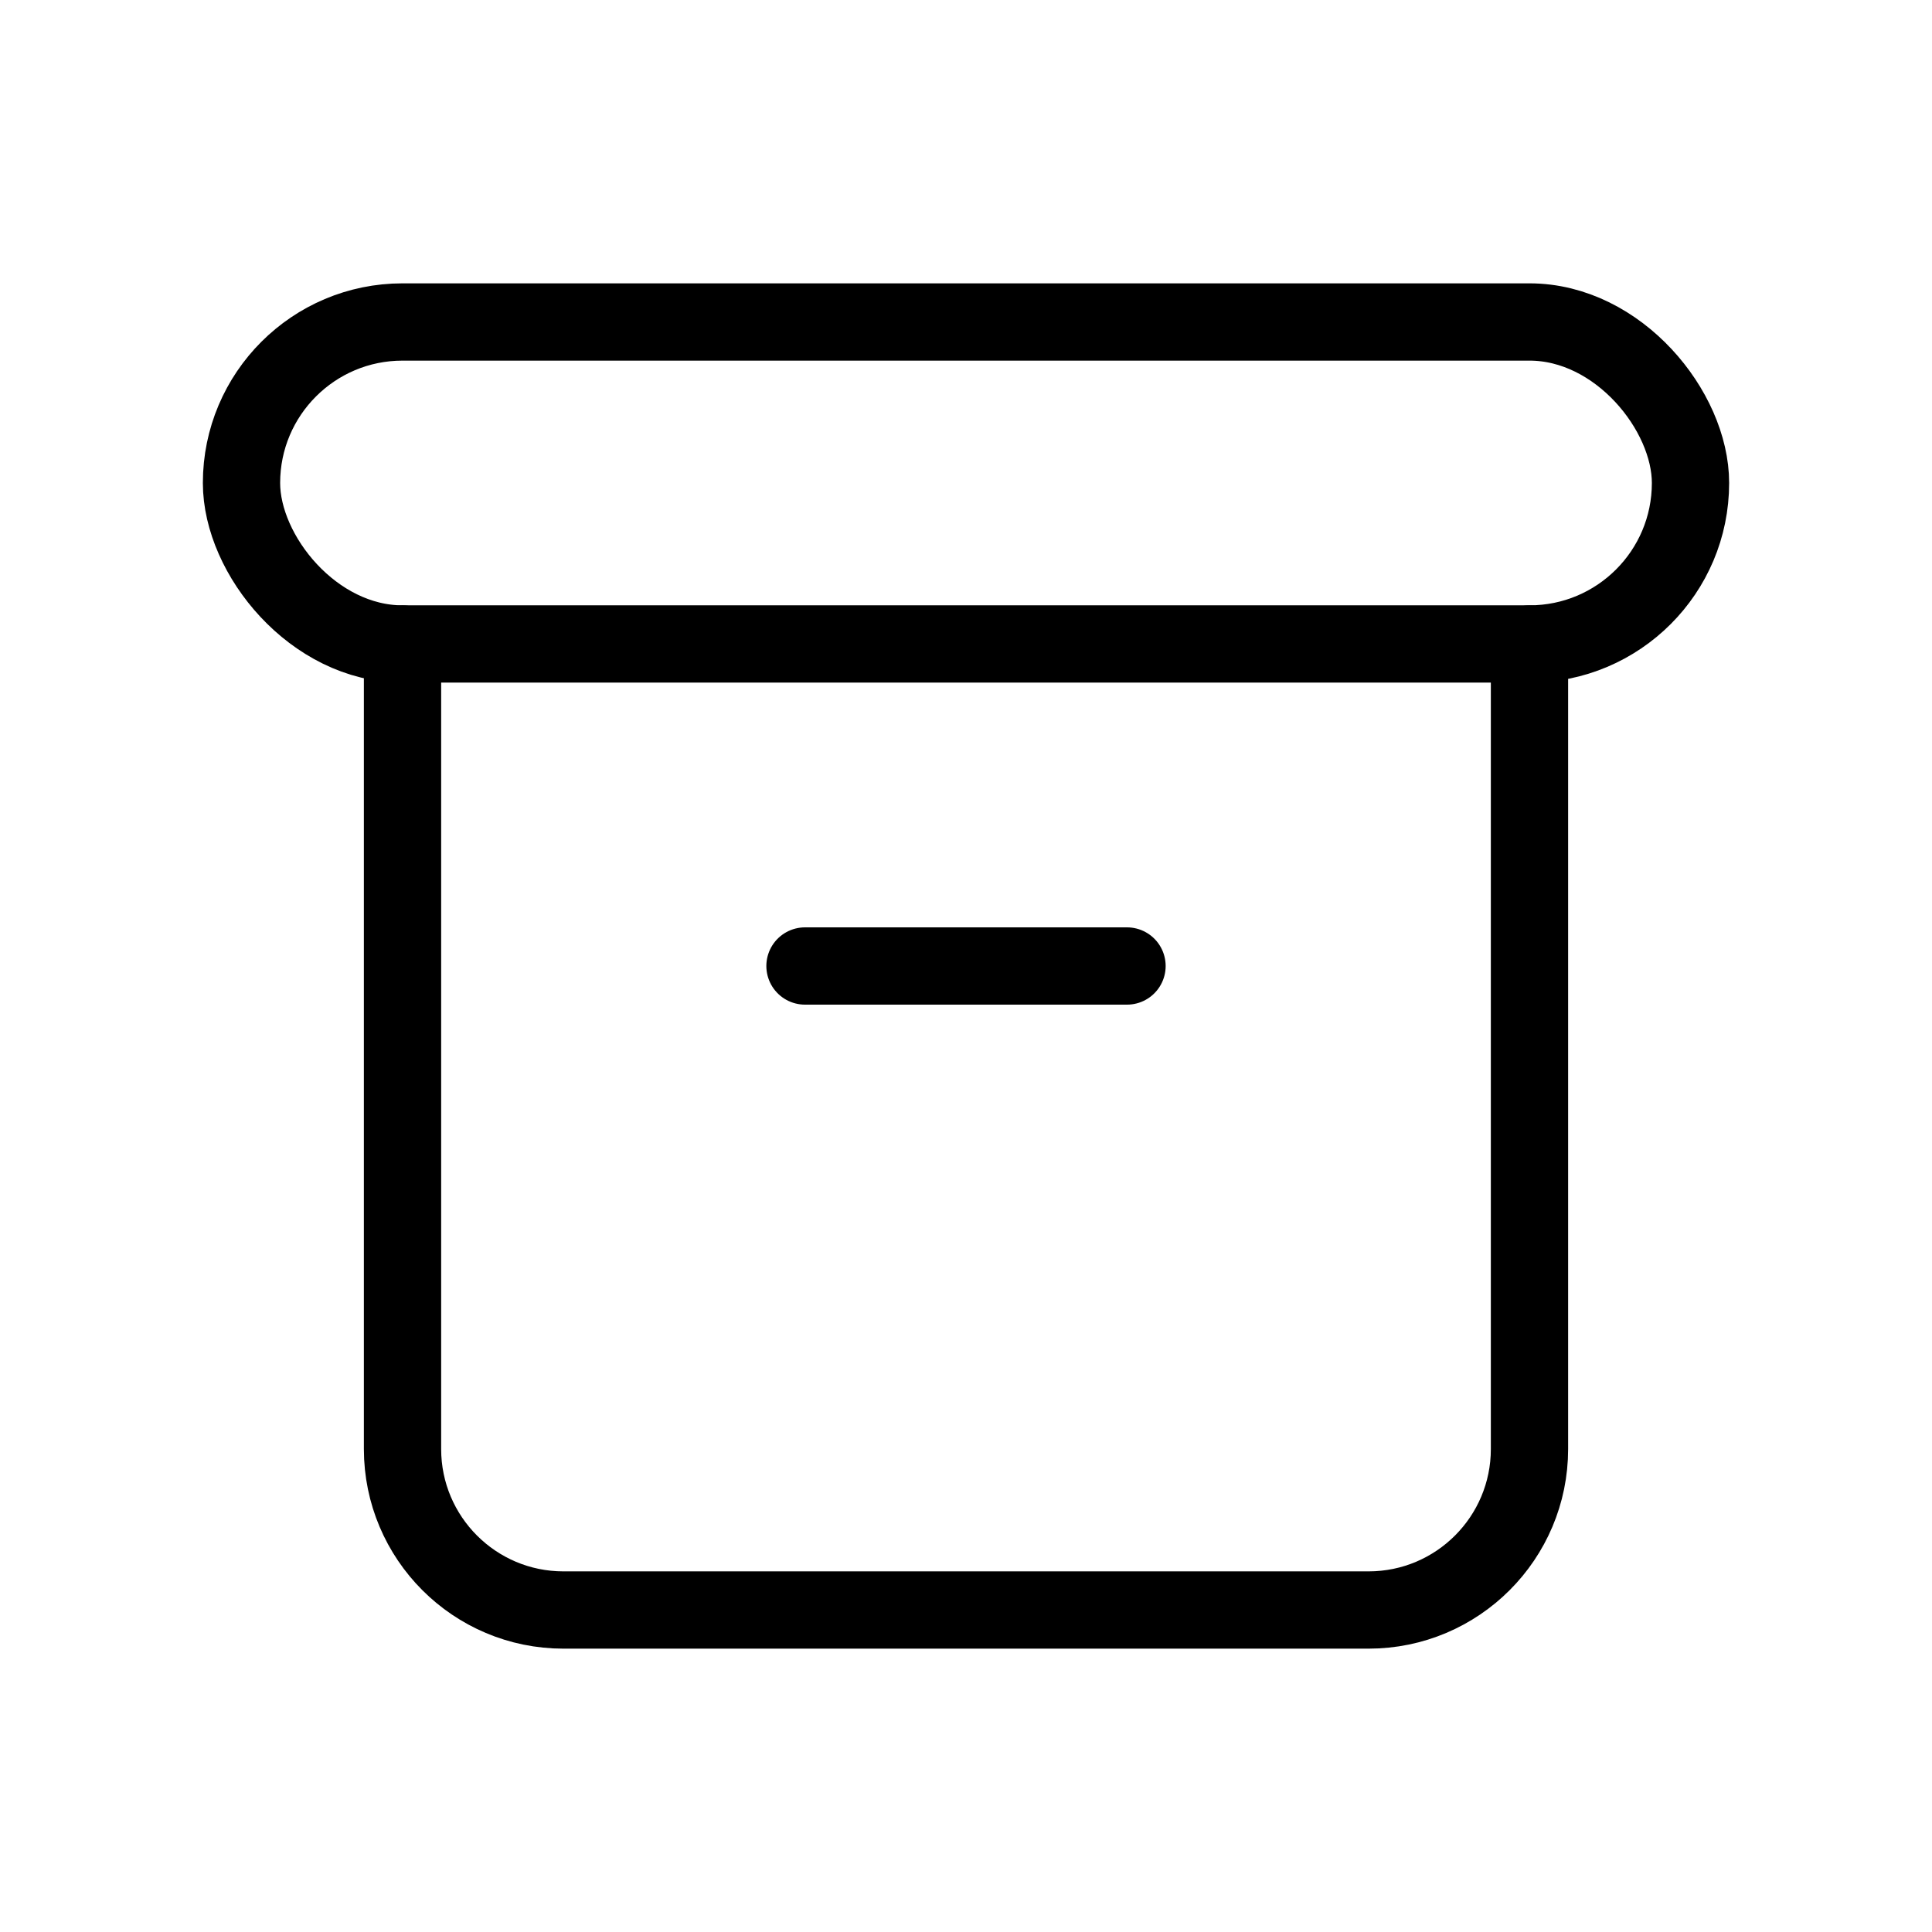
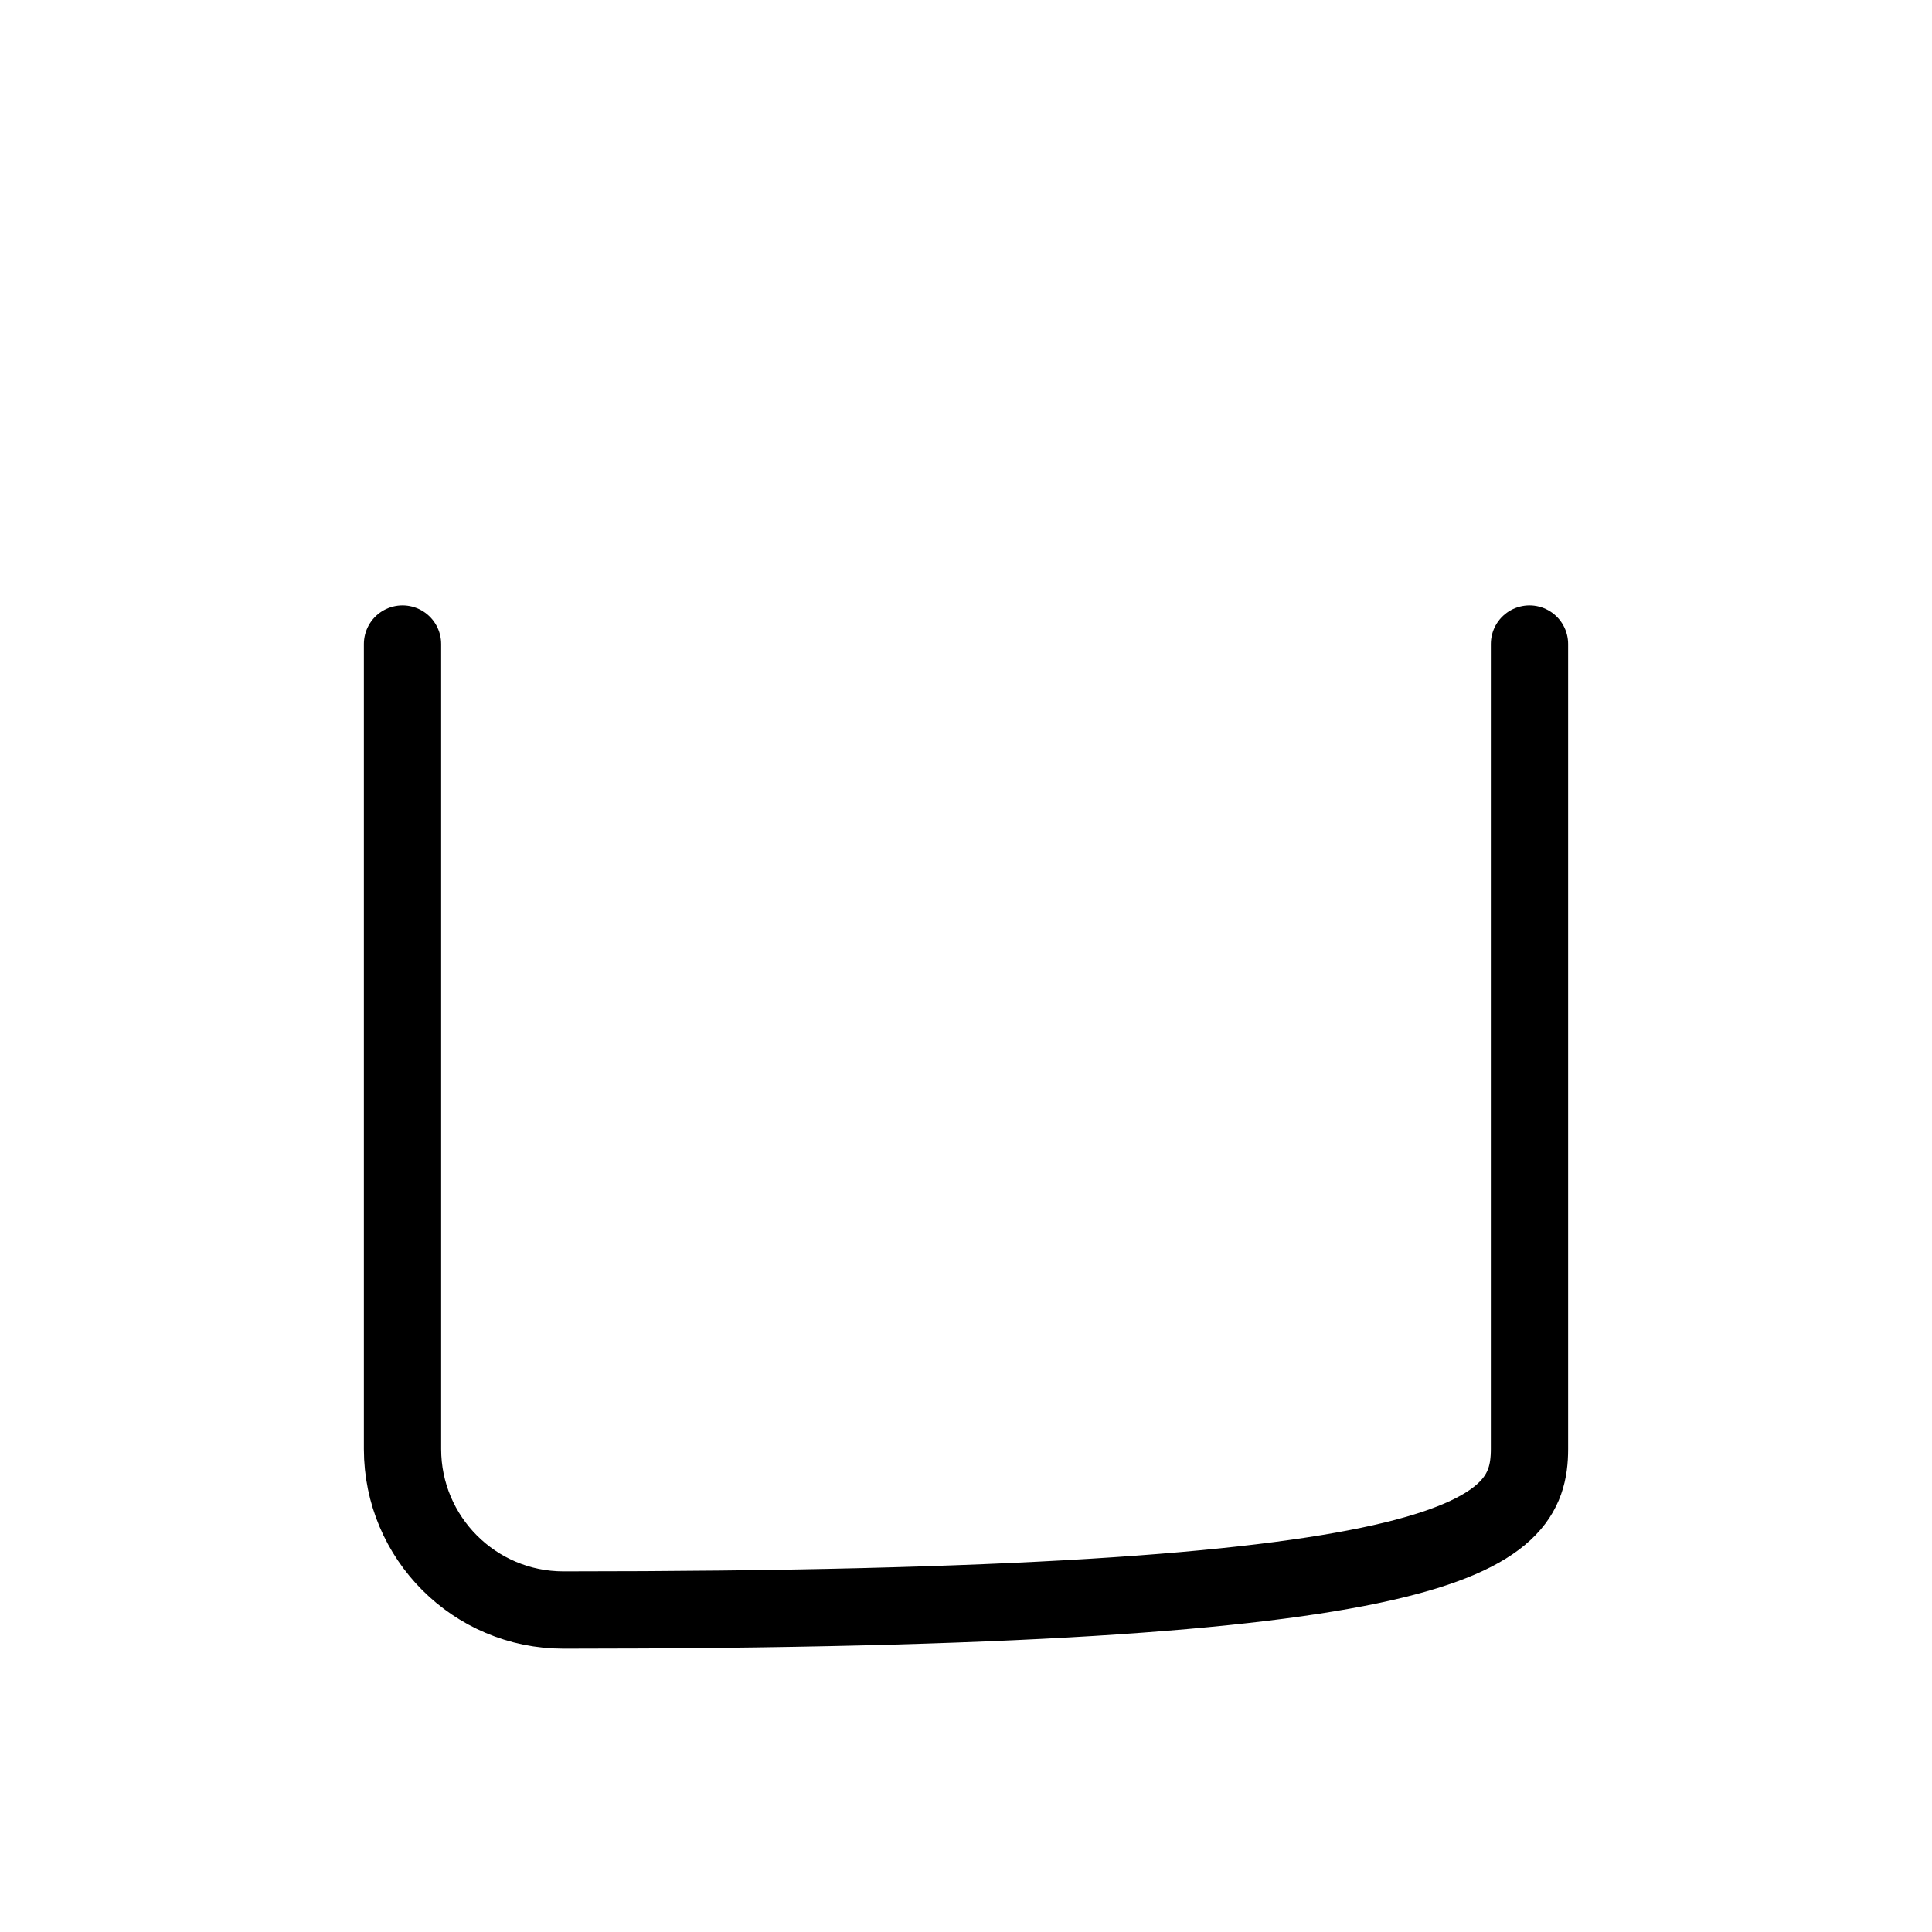
<svg xmlns="http://www.w3.org/2000/svg" width="50" height="50" viewBox="0 0 50 50" fill="none">
-   <rect x="6.25" y="8.333" width="37.5" height="8.333" rx="4.167" stroke="black" stroke-width="2" stroke-linecap="round" stroke-linejoin="round" />
-   <path d="M10.417 16.667V37.5C10.417 39.801 12.282 41.667 14.583 41.667H35.417C37.718 41.667 39.583 39.801 39.583 37.5V16.667" stroke="black" stroke-width="2" stroke-linecap="round" stroke-linejoin="round" />
-   <path d="M20.833 25H29.167" stroke="black" stroke-width="2" stroke-linecap="round" stroke-linejoin="round" />
+   <path d="M10.417 16.667V37.5C10.417 39.801 12.282 41.667 14.583 41.667C37.718 41.667 39.583 39.801 39.583 37.5V16.667" stroke="black" stroke-width="2" stroke-linecap="round" stroke-linejoin="round" />
</svg>